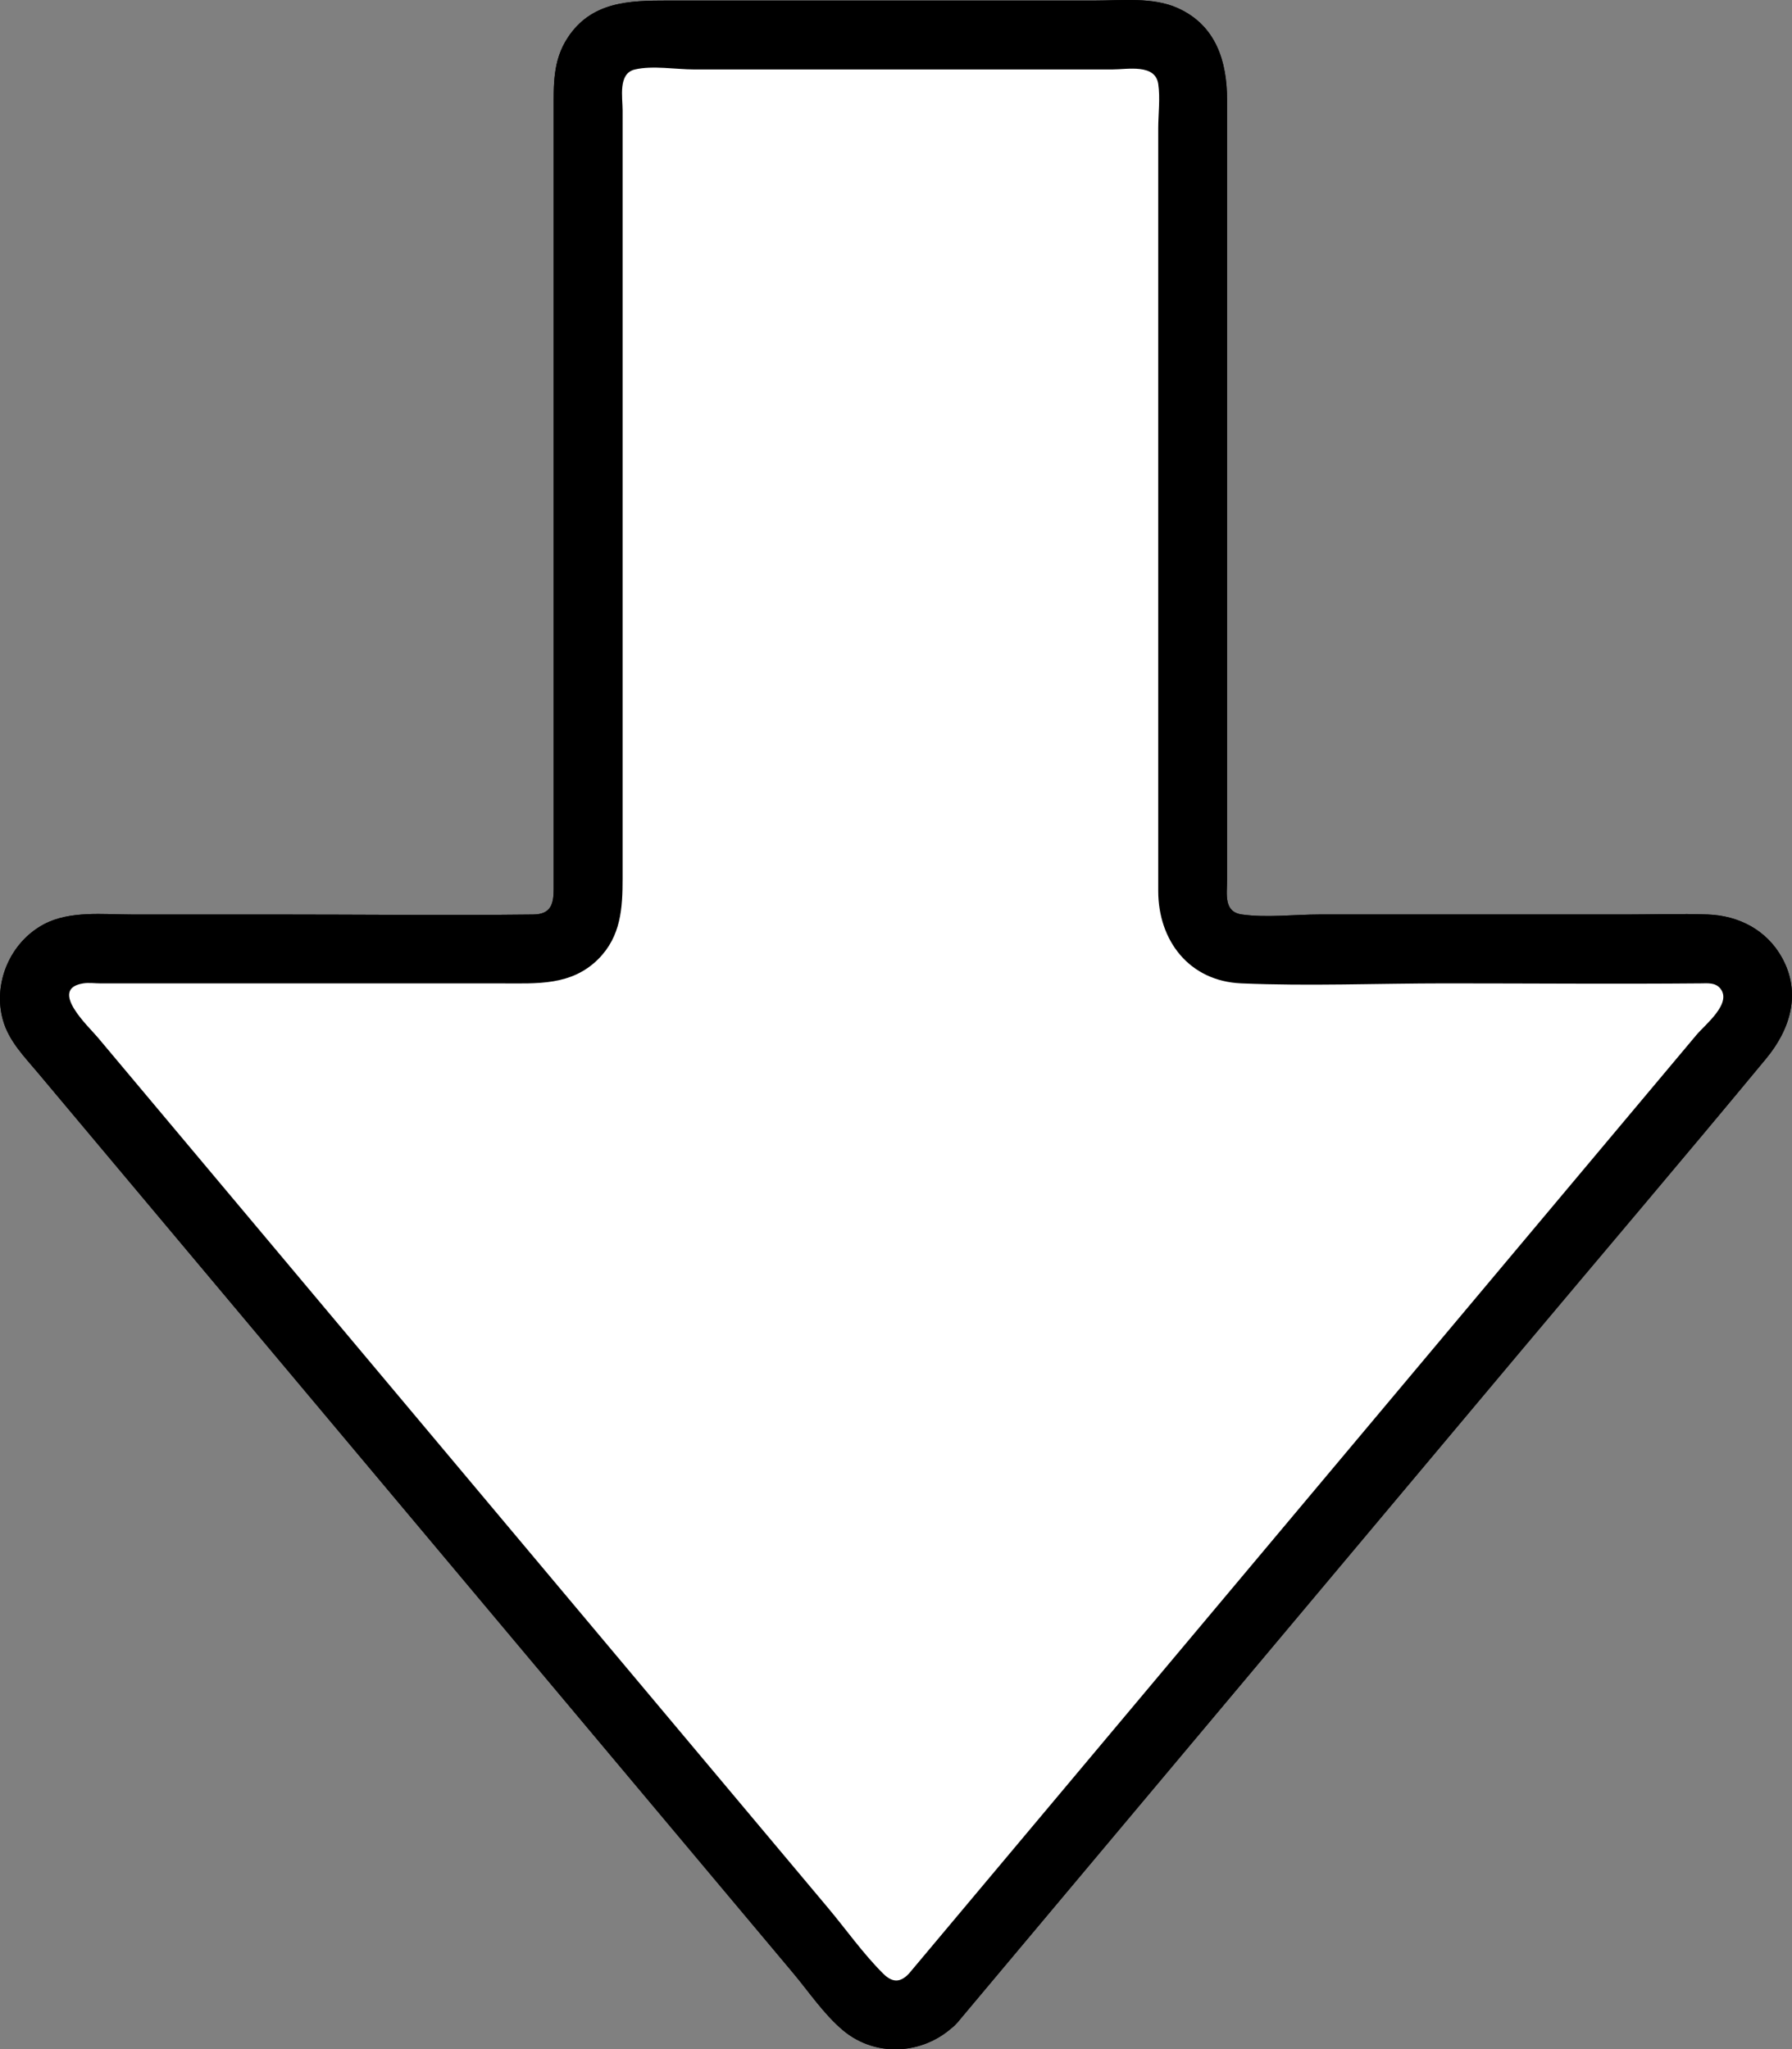
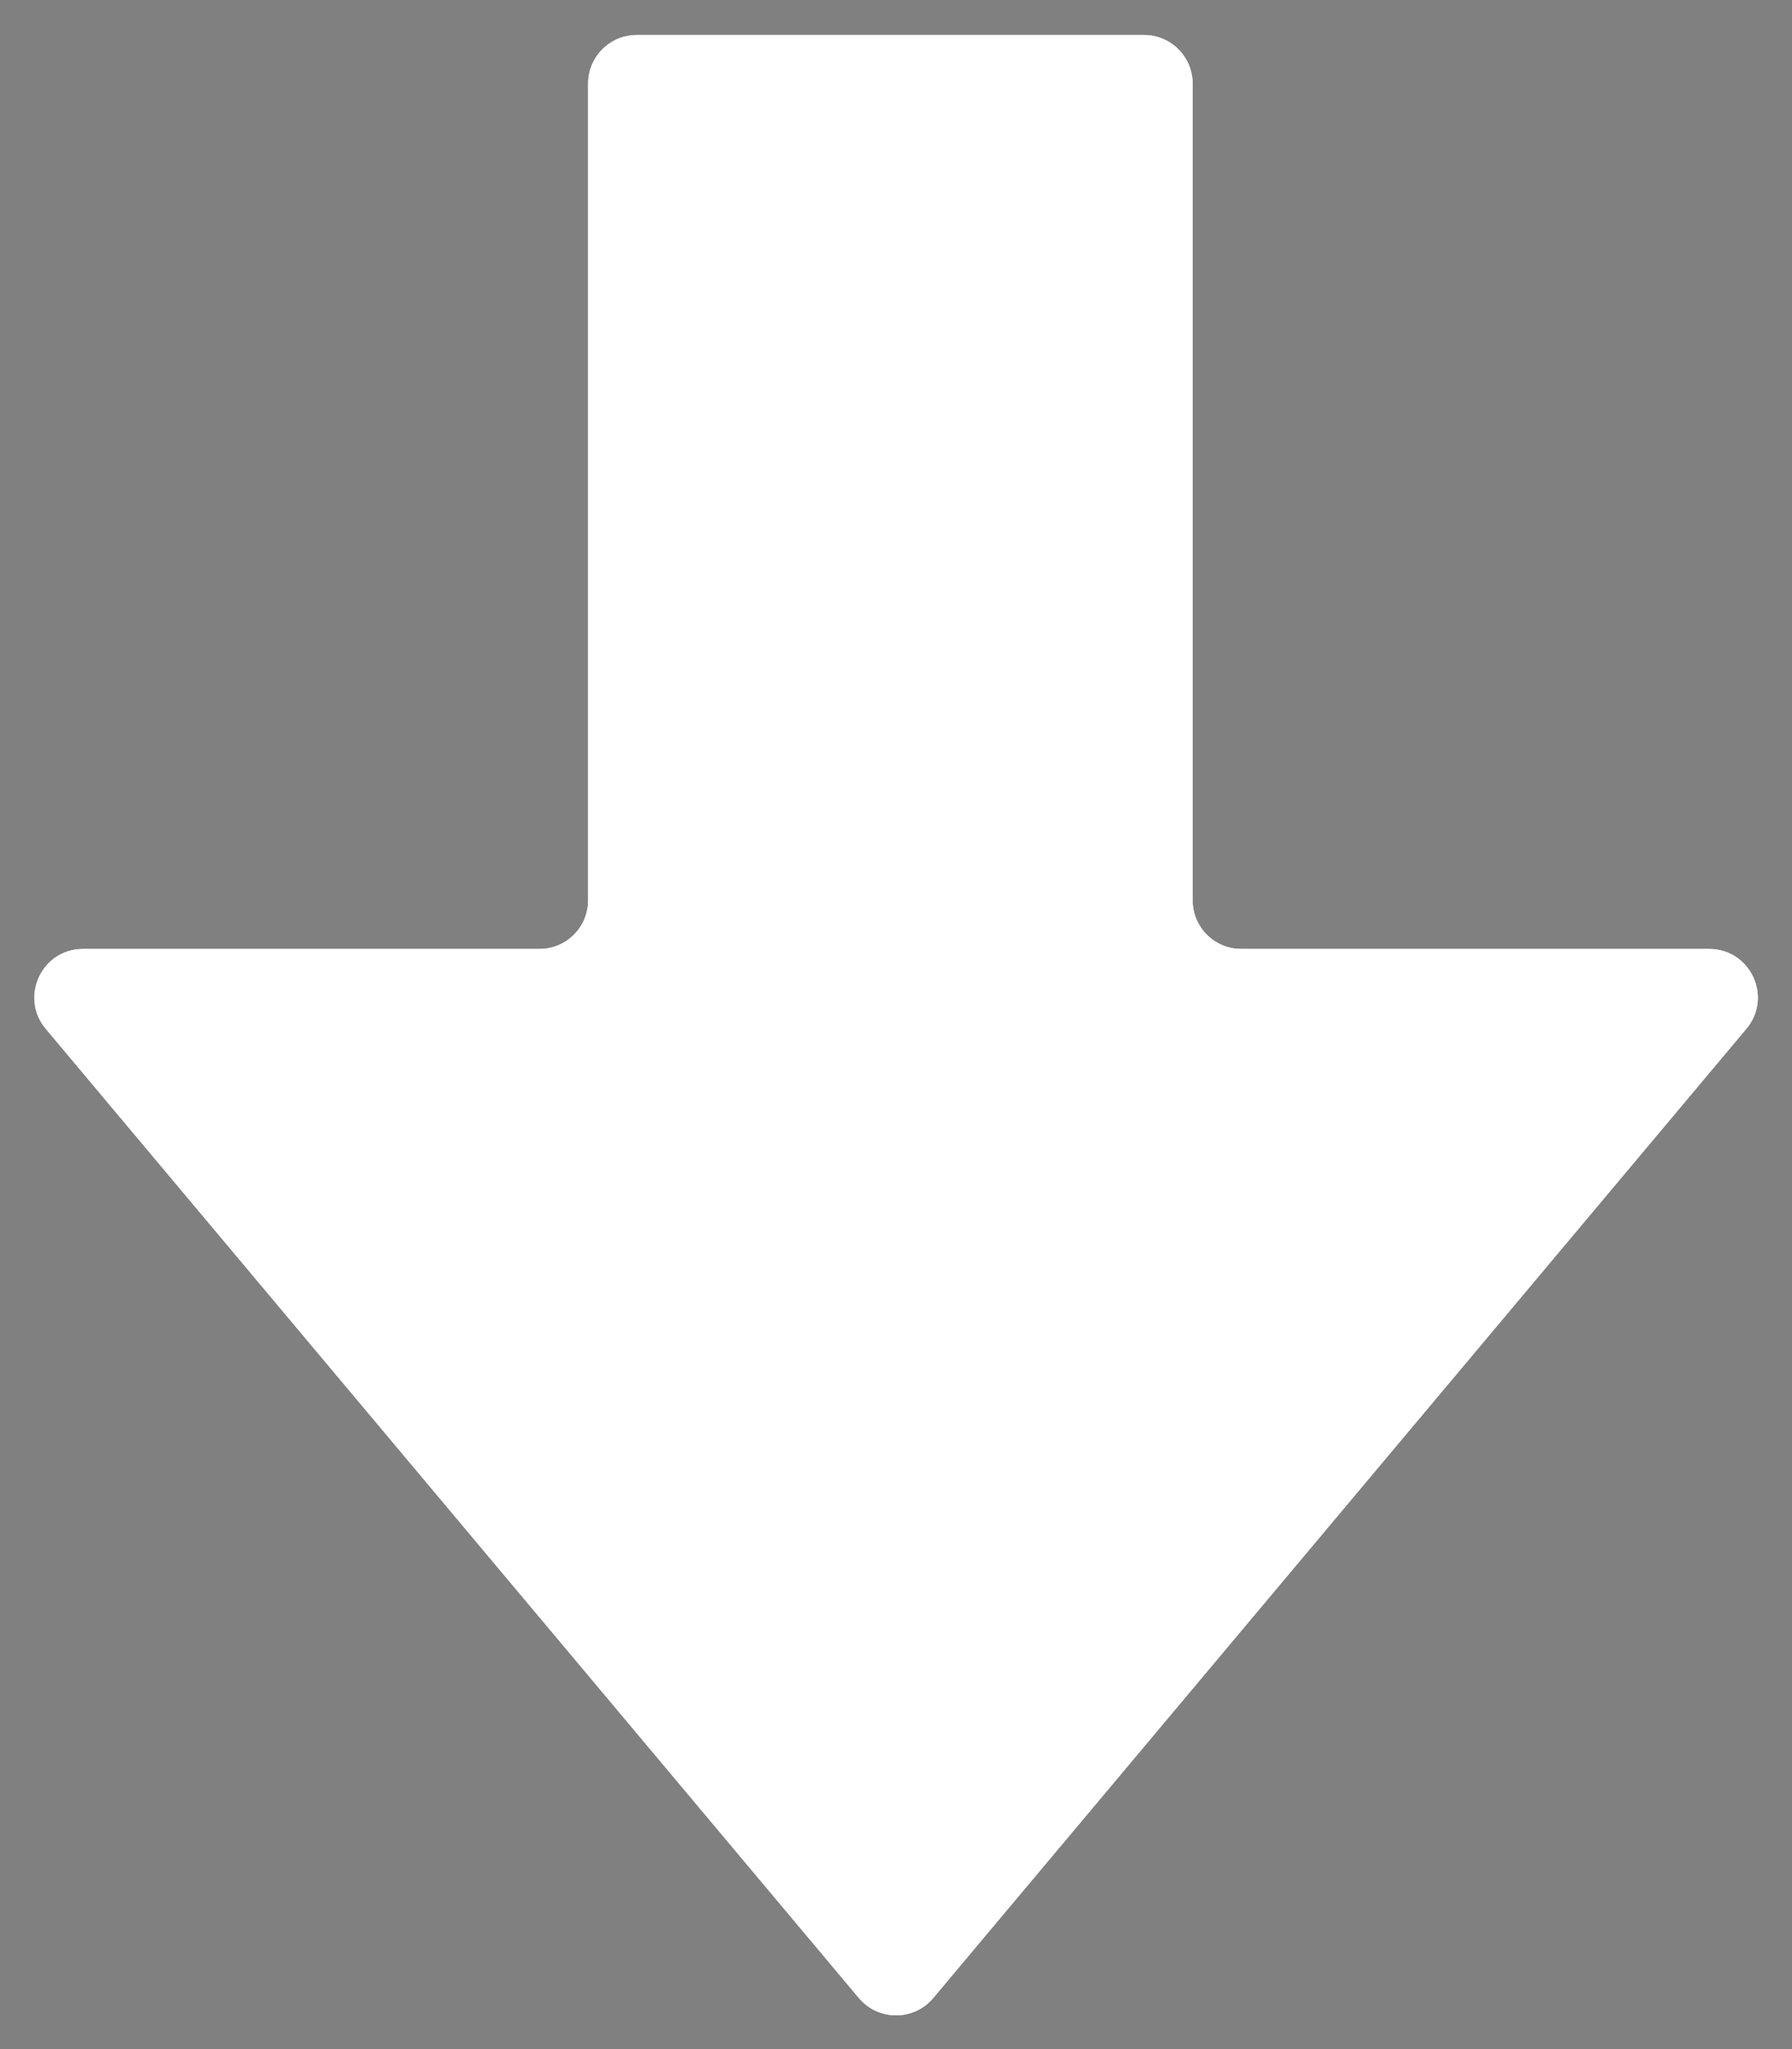
<svg xmlns="http://www.w3.org/2000/svg" id="b" width="104.084" height="119.008" viewBox="0 0 104.084 119.008">
  <rect x="0" y="0" width="104.084" height="119.008" fill="#808080" stroke="none" />
  <defs>
    <style>.e{fill:#fff;}</style>
  </defs>
  <g id="c">
    <g id="d">
      <g>
        <path class="e" d="m54.206,116.026c11.475-13.675,36.687-43.722,47.23-56.287,1.542-1.837.23-4.632-2.168-4.632h-27.173c-1.56,0-2.824-1.264-2.824-2.824V4.857c0-1.56-1.264-2.824-2.824-2.824h-29.463c-1.56,0-2.824,1.264-2.824,2.824v47.426c0,1.56-1.264,2.824-2.824,2.824H4.822c-2.399,0-3.705,2.801-2.163,4.639,15.741,18.759,31.482,37.519,47.223,56.278,1.129,1.345,3.196,1.347,4.324.002Z" />
-         <path d="m55.62,117.44c10.853-12.934,21.705-25.867,32.558-38.801,4.8-5.72,9.64-11.41,14.401-17.163,1.408-1.701,2.065-3.809.918-5.872-.892-1.603-2.51-2.432-4.303-2.498-1.577-.058-3.167,0-4.744,0-5.942,0-11.884,0-17.826,0-1.445,0-3.056.202-4.492,0-1.079-.151-.861-1.196-.861-2.02V5.809c0-2.226-.631-4.333-2.862-5.338-1.444-.651-3.256-.438-4.806-.438-5.834,0-11.667,0-17.501,0h-7.334c-2.213,0-4.424.05-5.805,2.174-.862,1.326-.803,2.727-.803,4.211v45.197c0,.878-.156,1.48-1.182,1.492-5.0.057-10.004,0-15.004,0H7.66c-1.659,0-3.604-.236-5.115.569-1.961,1.046-2.978,3.433-2.37,5.575.345,1.215,1.243,2.115,2.033,3.057,1.071,1.276,2.142,2.552,3.212,3.828,4.176,4.977,8.352,9.954,12.529,14.931,8.352,9.954,16.705,19.908,25.057,29.862,1.017,1.212,2.035,2.425,3.052,3.637.929,1.107,1.798,2.409,2.906,3.338,1.99,1.668,4.899,1.392,6.656-.464,1.769-1.869-1.054-4.702-2.828-2.828-.519.549-.976.514-1.496-.002-1.165-1.158-2.156-2.57-3.212-3.828-2.035-2.425-4.069-4.849-6.104-7.274-4.069-4.849-8.138-9.699-12.207-14.548-8.031-9.571-16.062-19.142-24.093-28.713-.533-.636-2.879-2.808-.857-3.139.326-.053.704,0,1.033,0h23.331c1.995,0,4.004.146,5.563-1.413,1.325-1.325,1.413-2.978,1.413-4.694V6.418c0-.767-.274-2.151.708-2.382,1.03-.242,2.392-.003,3.44-.003h24.291c.893,0,2.494-.342,2.671.839.123.822,0,1.757,0,2.586v44.281c0,2.88,1.796,5.238,4.824,5.367,3.935.169,7.913,0,11.851,0,4.945,0,9.892.044,14.837,0,.406-.004.839-.053,1.125.286.725.86-.869,2.104-1.378,2.71-2.174,2.591-4.348,5.182-6.523,7.773-10.972,13.076-21.943,26.151-32.915,39.227-2.1,2.503-4.2,5.006-6.301,7.509-1.644,1.96,1.171,4.804,2.828,2.828Z" />
      </g>
      <g>
        <path class="e" d="m54.206,116.026c11.475-13.675,36.687-43.722,47.23-56.287,1.542-1.837.23-4.632-2.168-4.632h-27.173c-1.56,0-2.824-1.264-2.824-2.824V4.857c0-1.56-1.264-2.824-2.824-2.824h-29.463c-1.56,0-2.824,1.264-2.824,2.824v47.426c0,1.56-1.264,2.824-2.824,2.824H4.822c-2.399,0-3.705,2.801-2.163,4.639,15.741,18.759,31.482,37.519,47.223,56.278,1.129,1.345,3.196,1.347,4.324.002Z" />
-         <path d="m55.62,117.44c10.853-12.934,21.705-25.867,32.558-38.801,4.8-5.72,9.64-11.41,14.401-17.163,1.408-1.701,2.065-3.809.918-5.872-.892-1.603-2.51-2.432-4.303-2.498-1.577-.058-3.167,0-4.744,0-5.942,0-11.884,0-17.826,0-1.445,0-3.056.202-4.492,0-1.079-.151-.861-1.196-.861-2.02V5.809c0-2.226-.631-4.333-2.862-5.338-1.444-.651-3.256-.438-4.806-.438-5.834,0-11.667,0-17.501,0h-7.334c-2.213,0-4.424.05-5.805,2.174-.862,1.326-.803,2.727-.803,4.211v45.197c0,.878-.156,1.48-1.182,1.492-5.0.057-10.004,0-15.004,0H7.66c-1.659,0-3.604-.236-5.115.569-1.961,1.046-2.978,3.433-2.37,5.575.345,1.215,1.243,2.115,2.033,3.057,1.071,1.276,2.142,2.552,3.212,3.828,4.176,4.977,8.352,9.954,12.529,14.931,8.352,9.954,16.705,19.908,25.057,29.862,1.017,1.212,2.035,2.425,3.052,3.637.929,1.107,1.798,2.409,2.906,3.338,1.99,1.668,4.899,1.392,6.656-.464,1.769-1.869-1.054-4.702-2.828-2.828-.519.549-.976.514-1.496-.002-1.165-1.158-2.156-2.57-3.212-3.828-2.035-2.425-4.069-4.849-6.104-7.274-4.069-4.849-8.138-9.699-12.207-14.548-8.031-9.571-16.062-19.142-24.093-28.713-.533-.636-2.879-2.808-.857-3.139.326-.053.704,0,1.033,0h23.331c1.995,0,4.004.146,5.563-1.413,1.325-1.325,1.413-2.978,1.413-4.694V6.418c0-.767-.274-2.151.708-2.382,1.03-.242,2.392-.003,3.44-.003h24.291c.893,0,2.494-.342,2.671.839.123.822,0,1.757,0,2.586v44.281c0,2.88,1.796,5.238,4.824,5.367,3.935.169,7.913,0,11.851,0,4.945,0,9.892.044,14.837,0,.406-.004.839-.053,1.125.286.725.86-.869,2.104-1.378,2.71-2.174,2.591-4.348,5.182-6.523,7.773-10.972,13.076-21.943,26.151-32.915,39.227-2.1,2.503-4.2,5.006-6.301,7.509-1.644,1.96,1.171,4.804,2.828,2.828Z" />
      </g>
    </g>
  </g>
</svg>